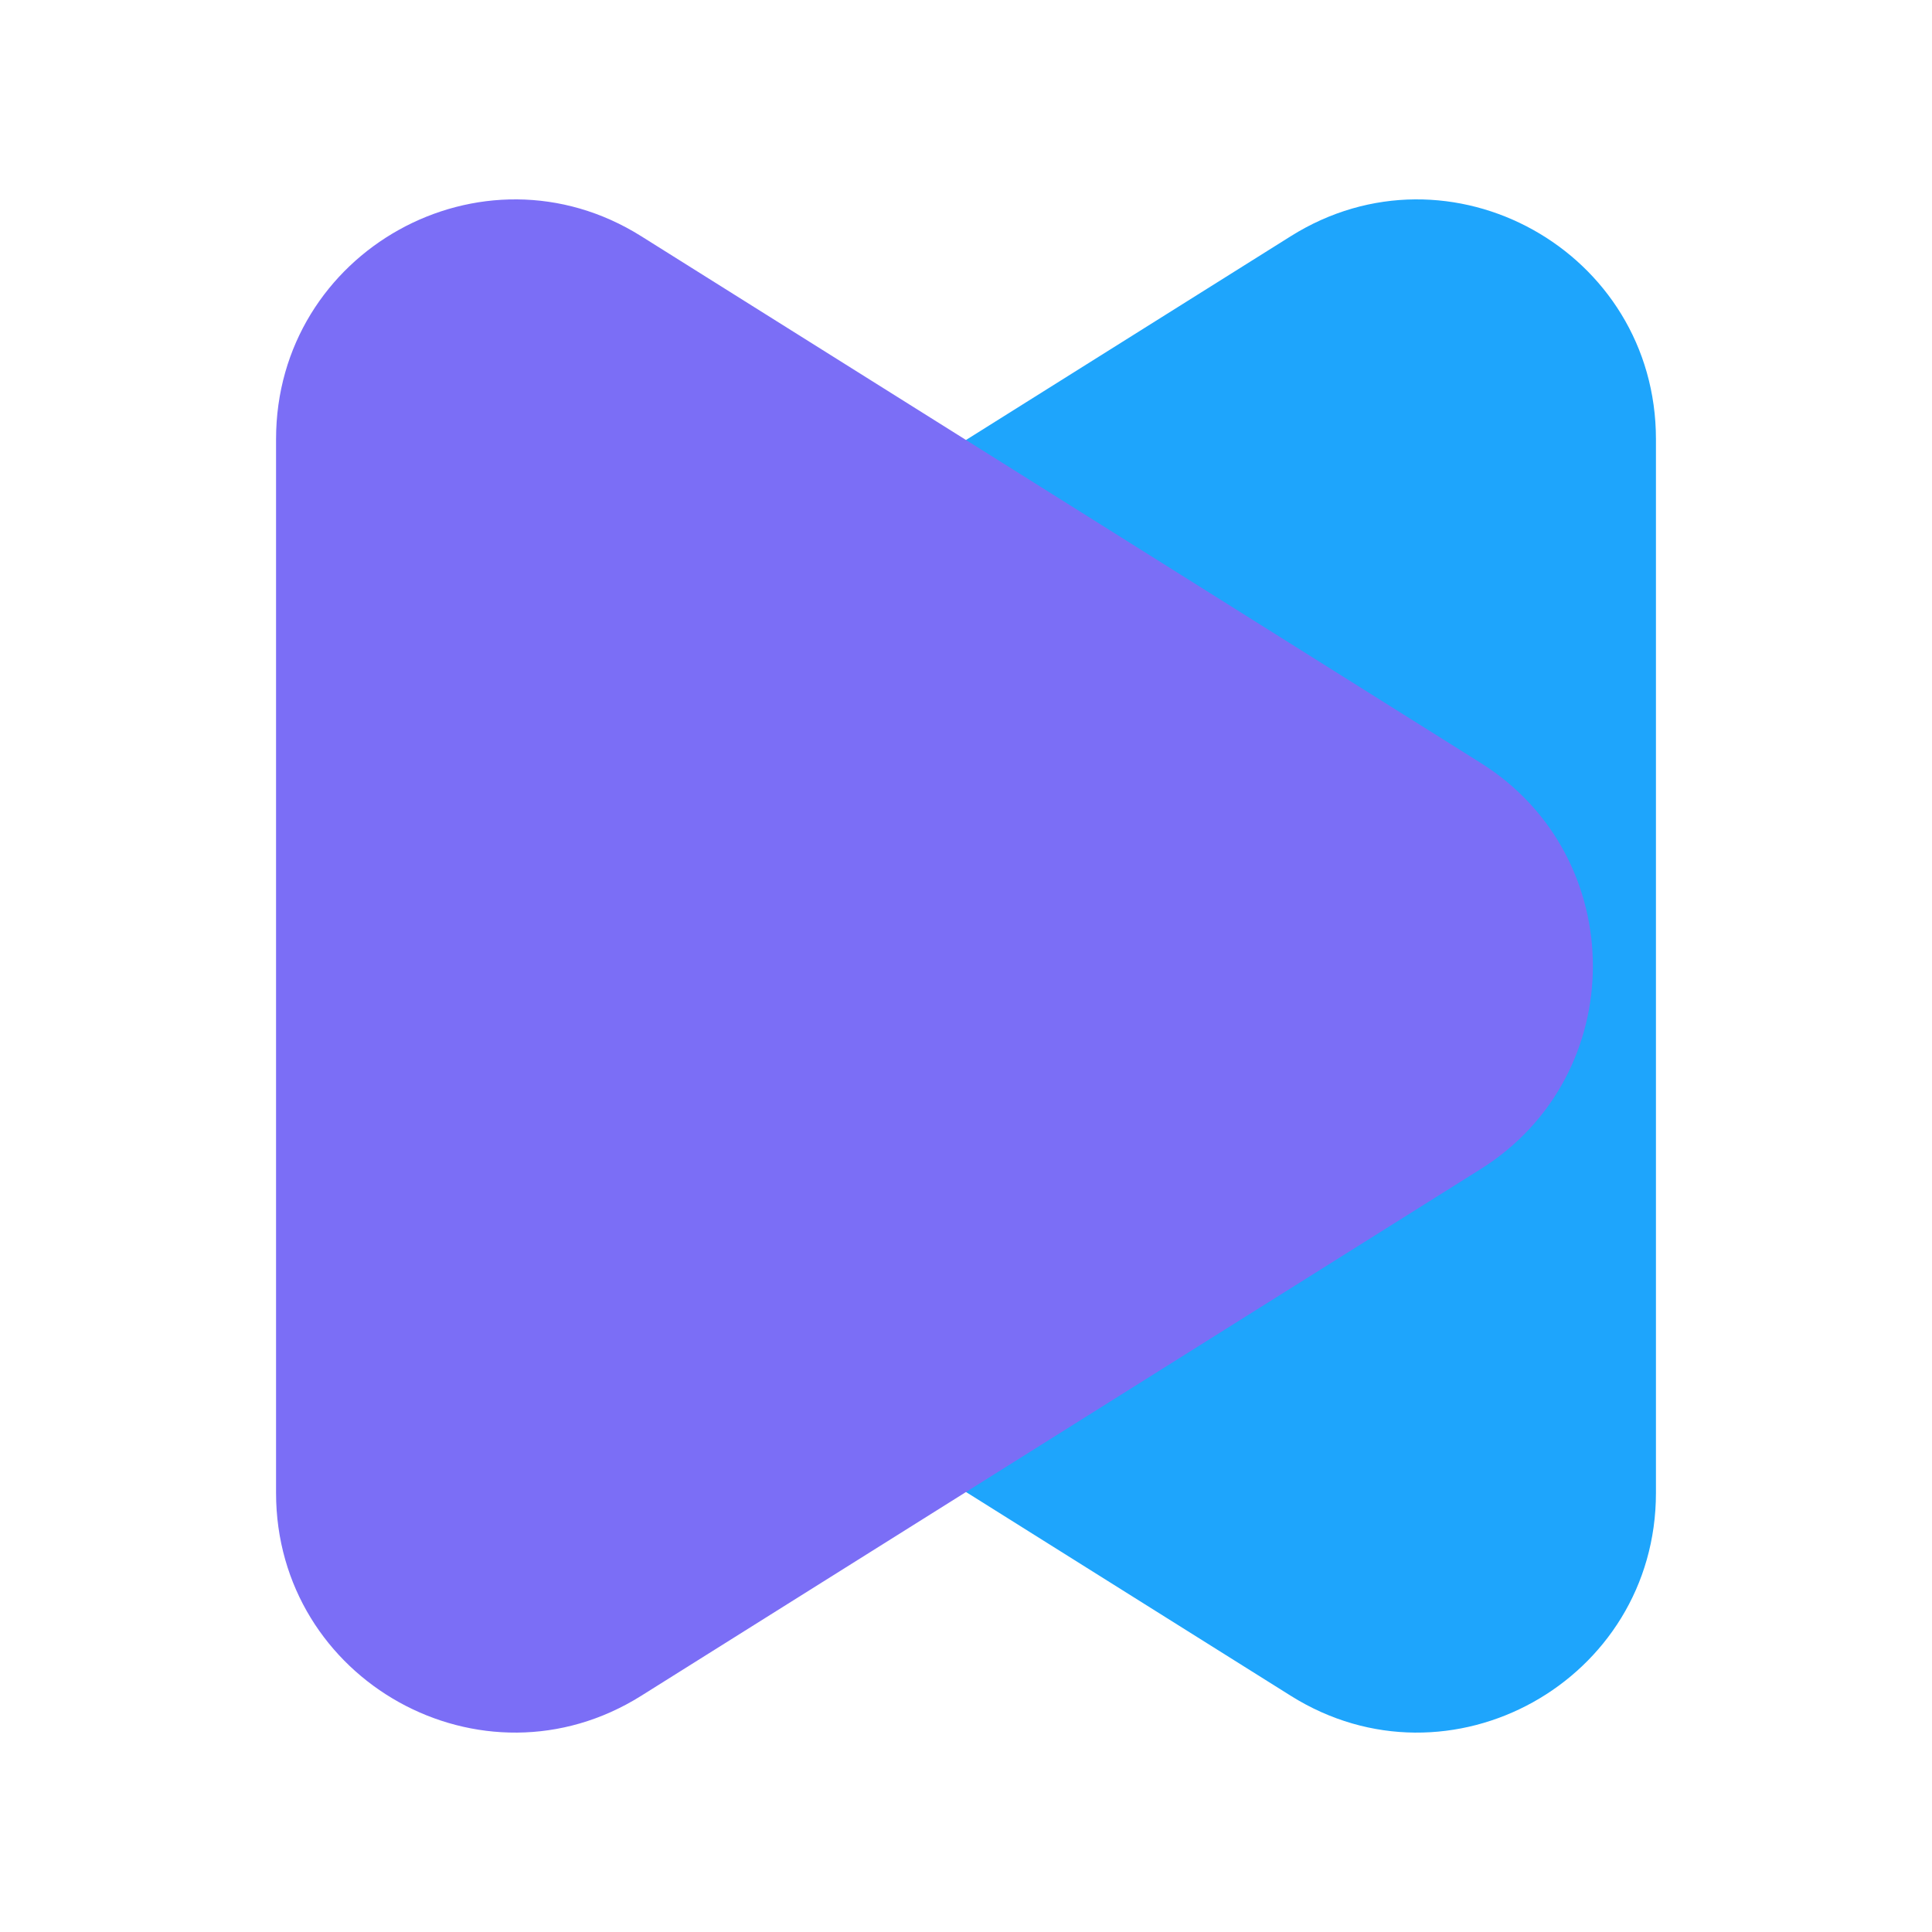
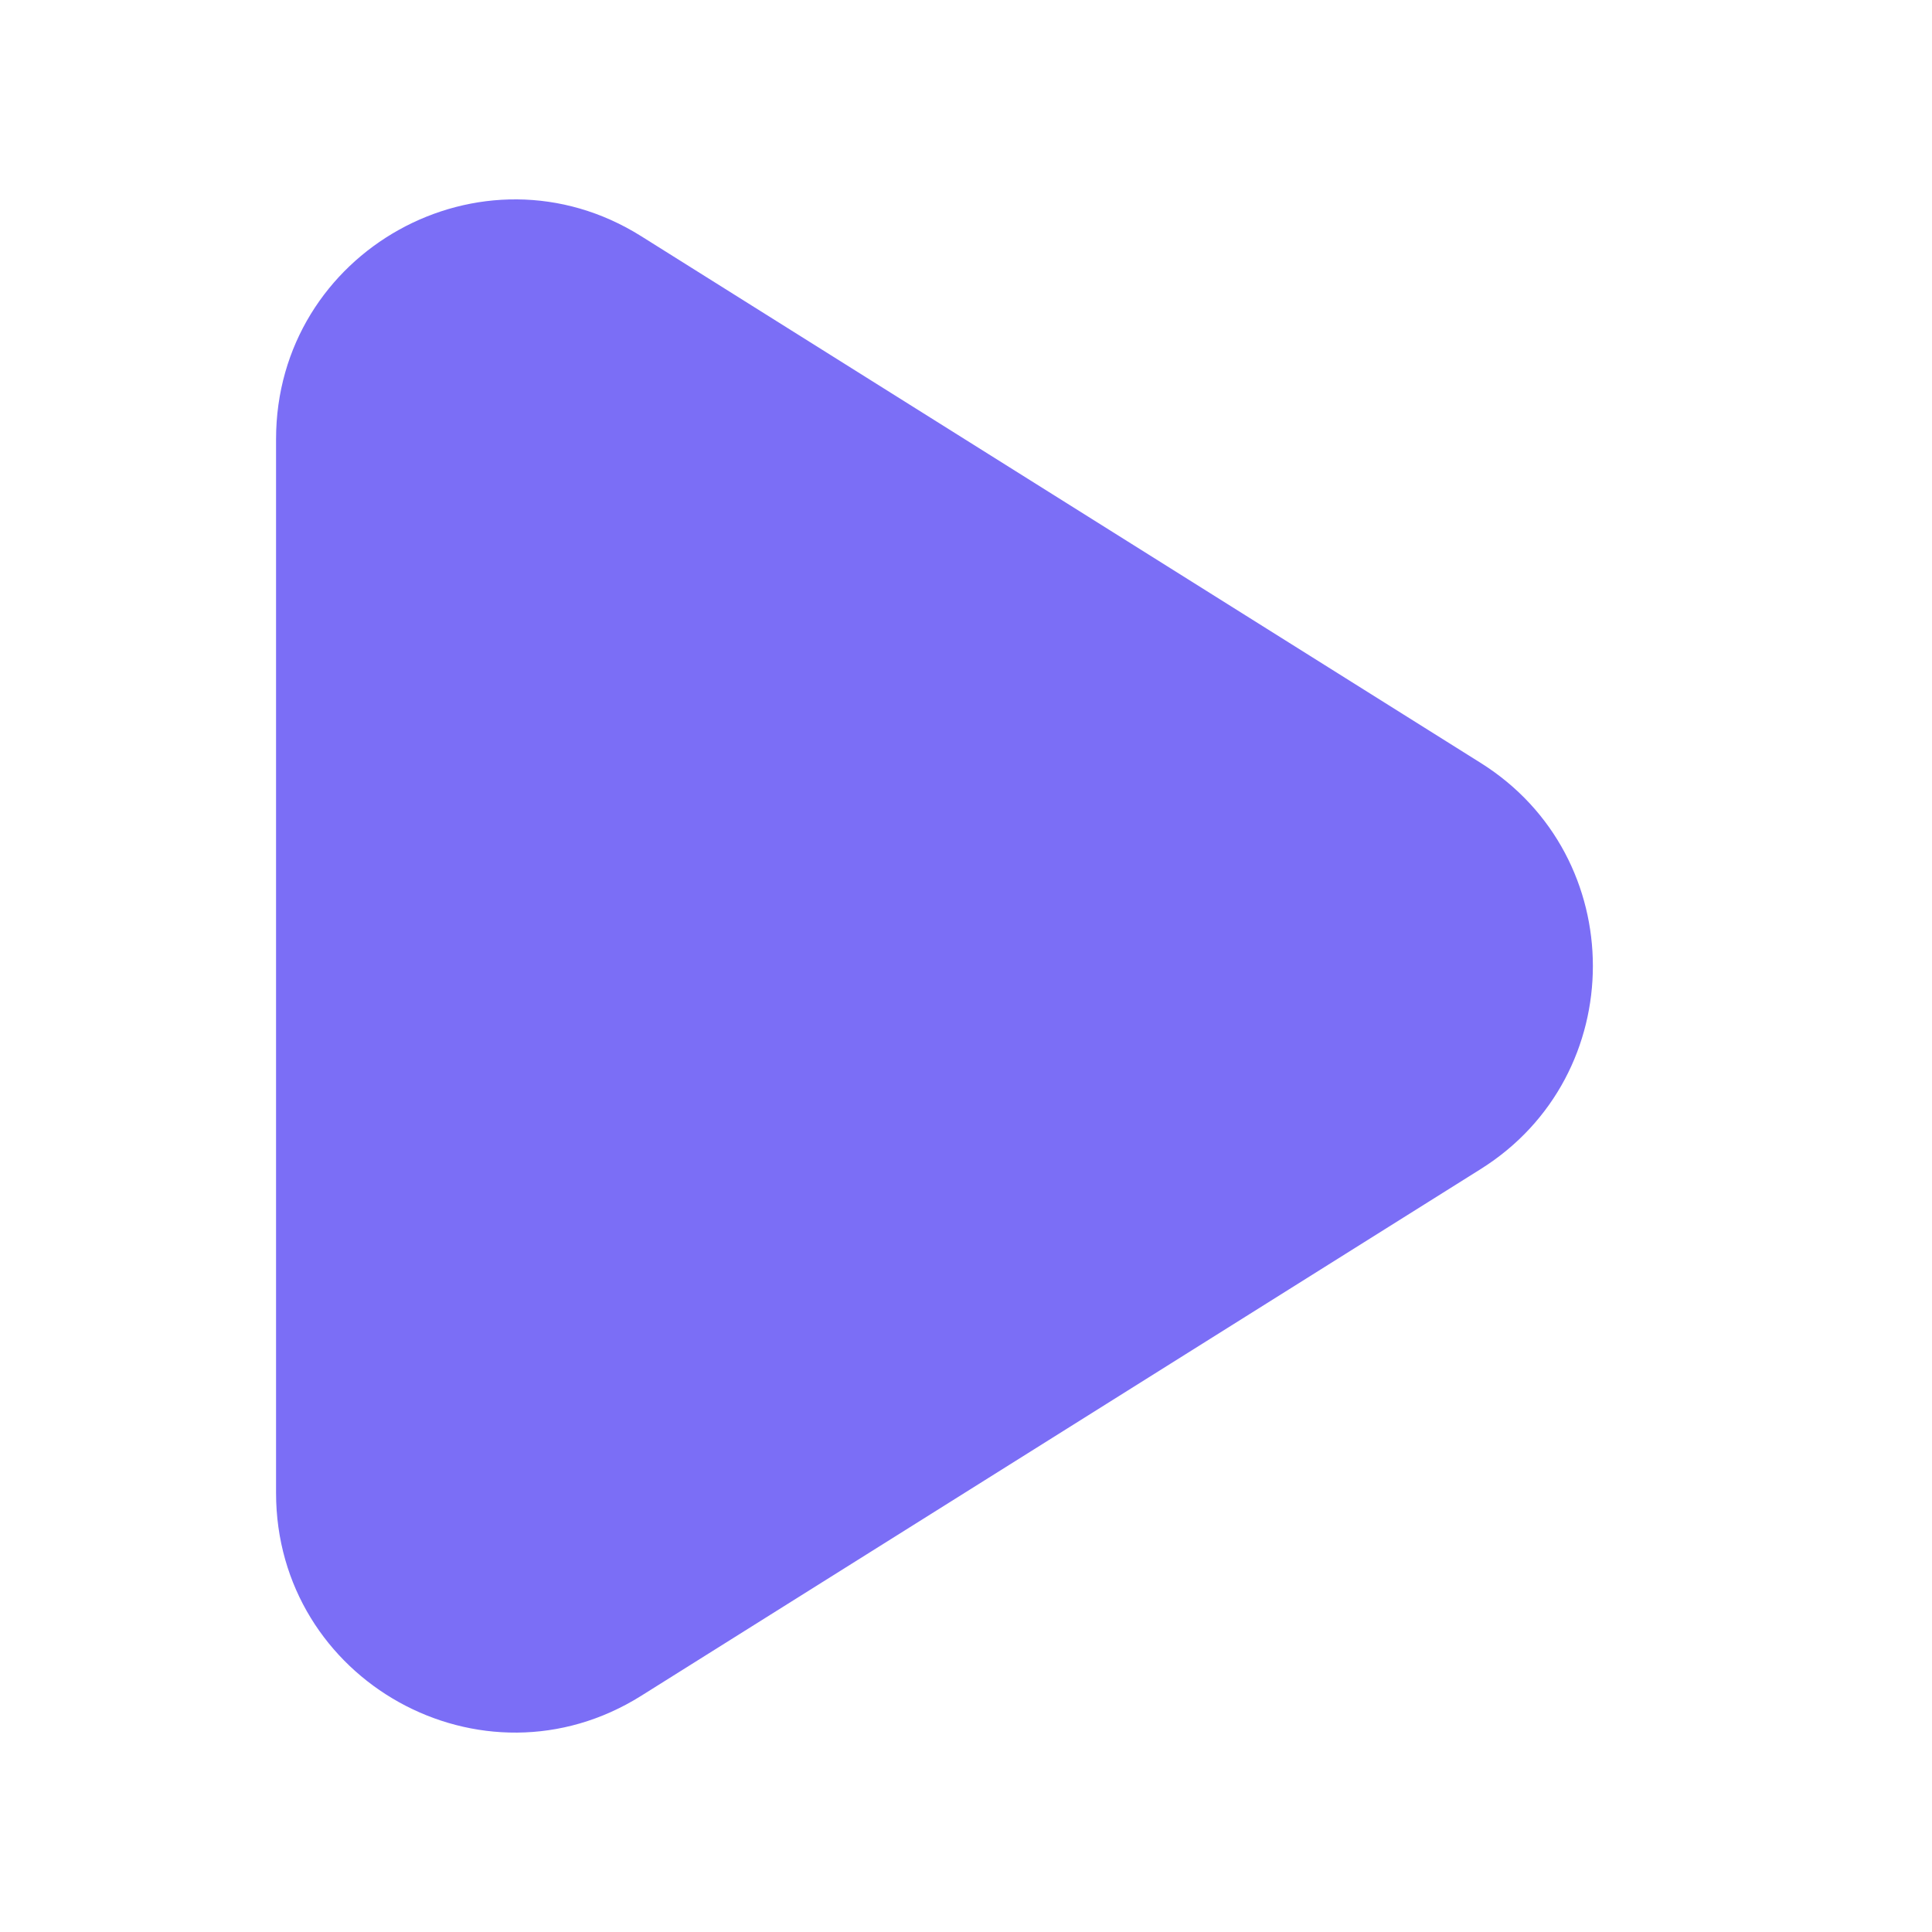
<svg xmlns="http://www.w3.org/2000/svg" width="26" height="26" viewBox="0 0 26 26" fill="none">
-   <path d="M6.072 10.268L17.372 3.178C19.51 1.837 22.285 3.379 22.285 5.911V20.09C22.285 22.62 19.51 24.163 17.372 22.822L6.072 15.732C4.061 14.47 4.061 11.53 6.072 10.268Z" fill="#1EA5FC" />
  <path d="M19.928 10.268L8.628 3.178C6.49 1.837 3.715 3.379 3.715 5.911V20.09C3.715 22.62 6.49 24.163 8.628 22.822L19.928 15.732C21.939 14.47 21.939 11.53 19.928 10.268Z" fill="#7B6EF6" />
</svg>